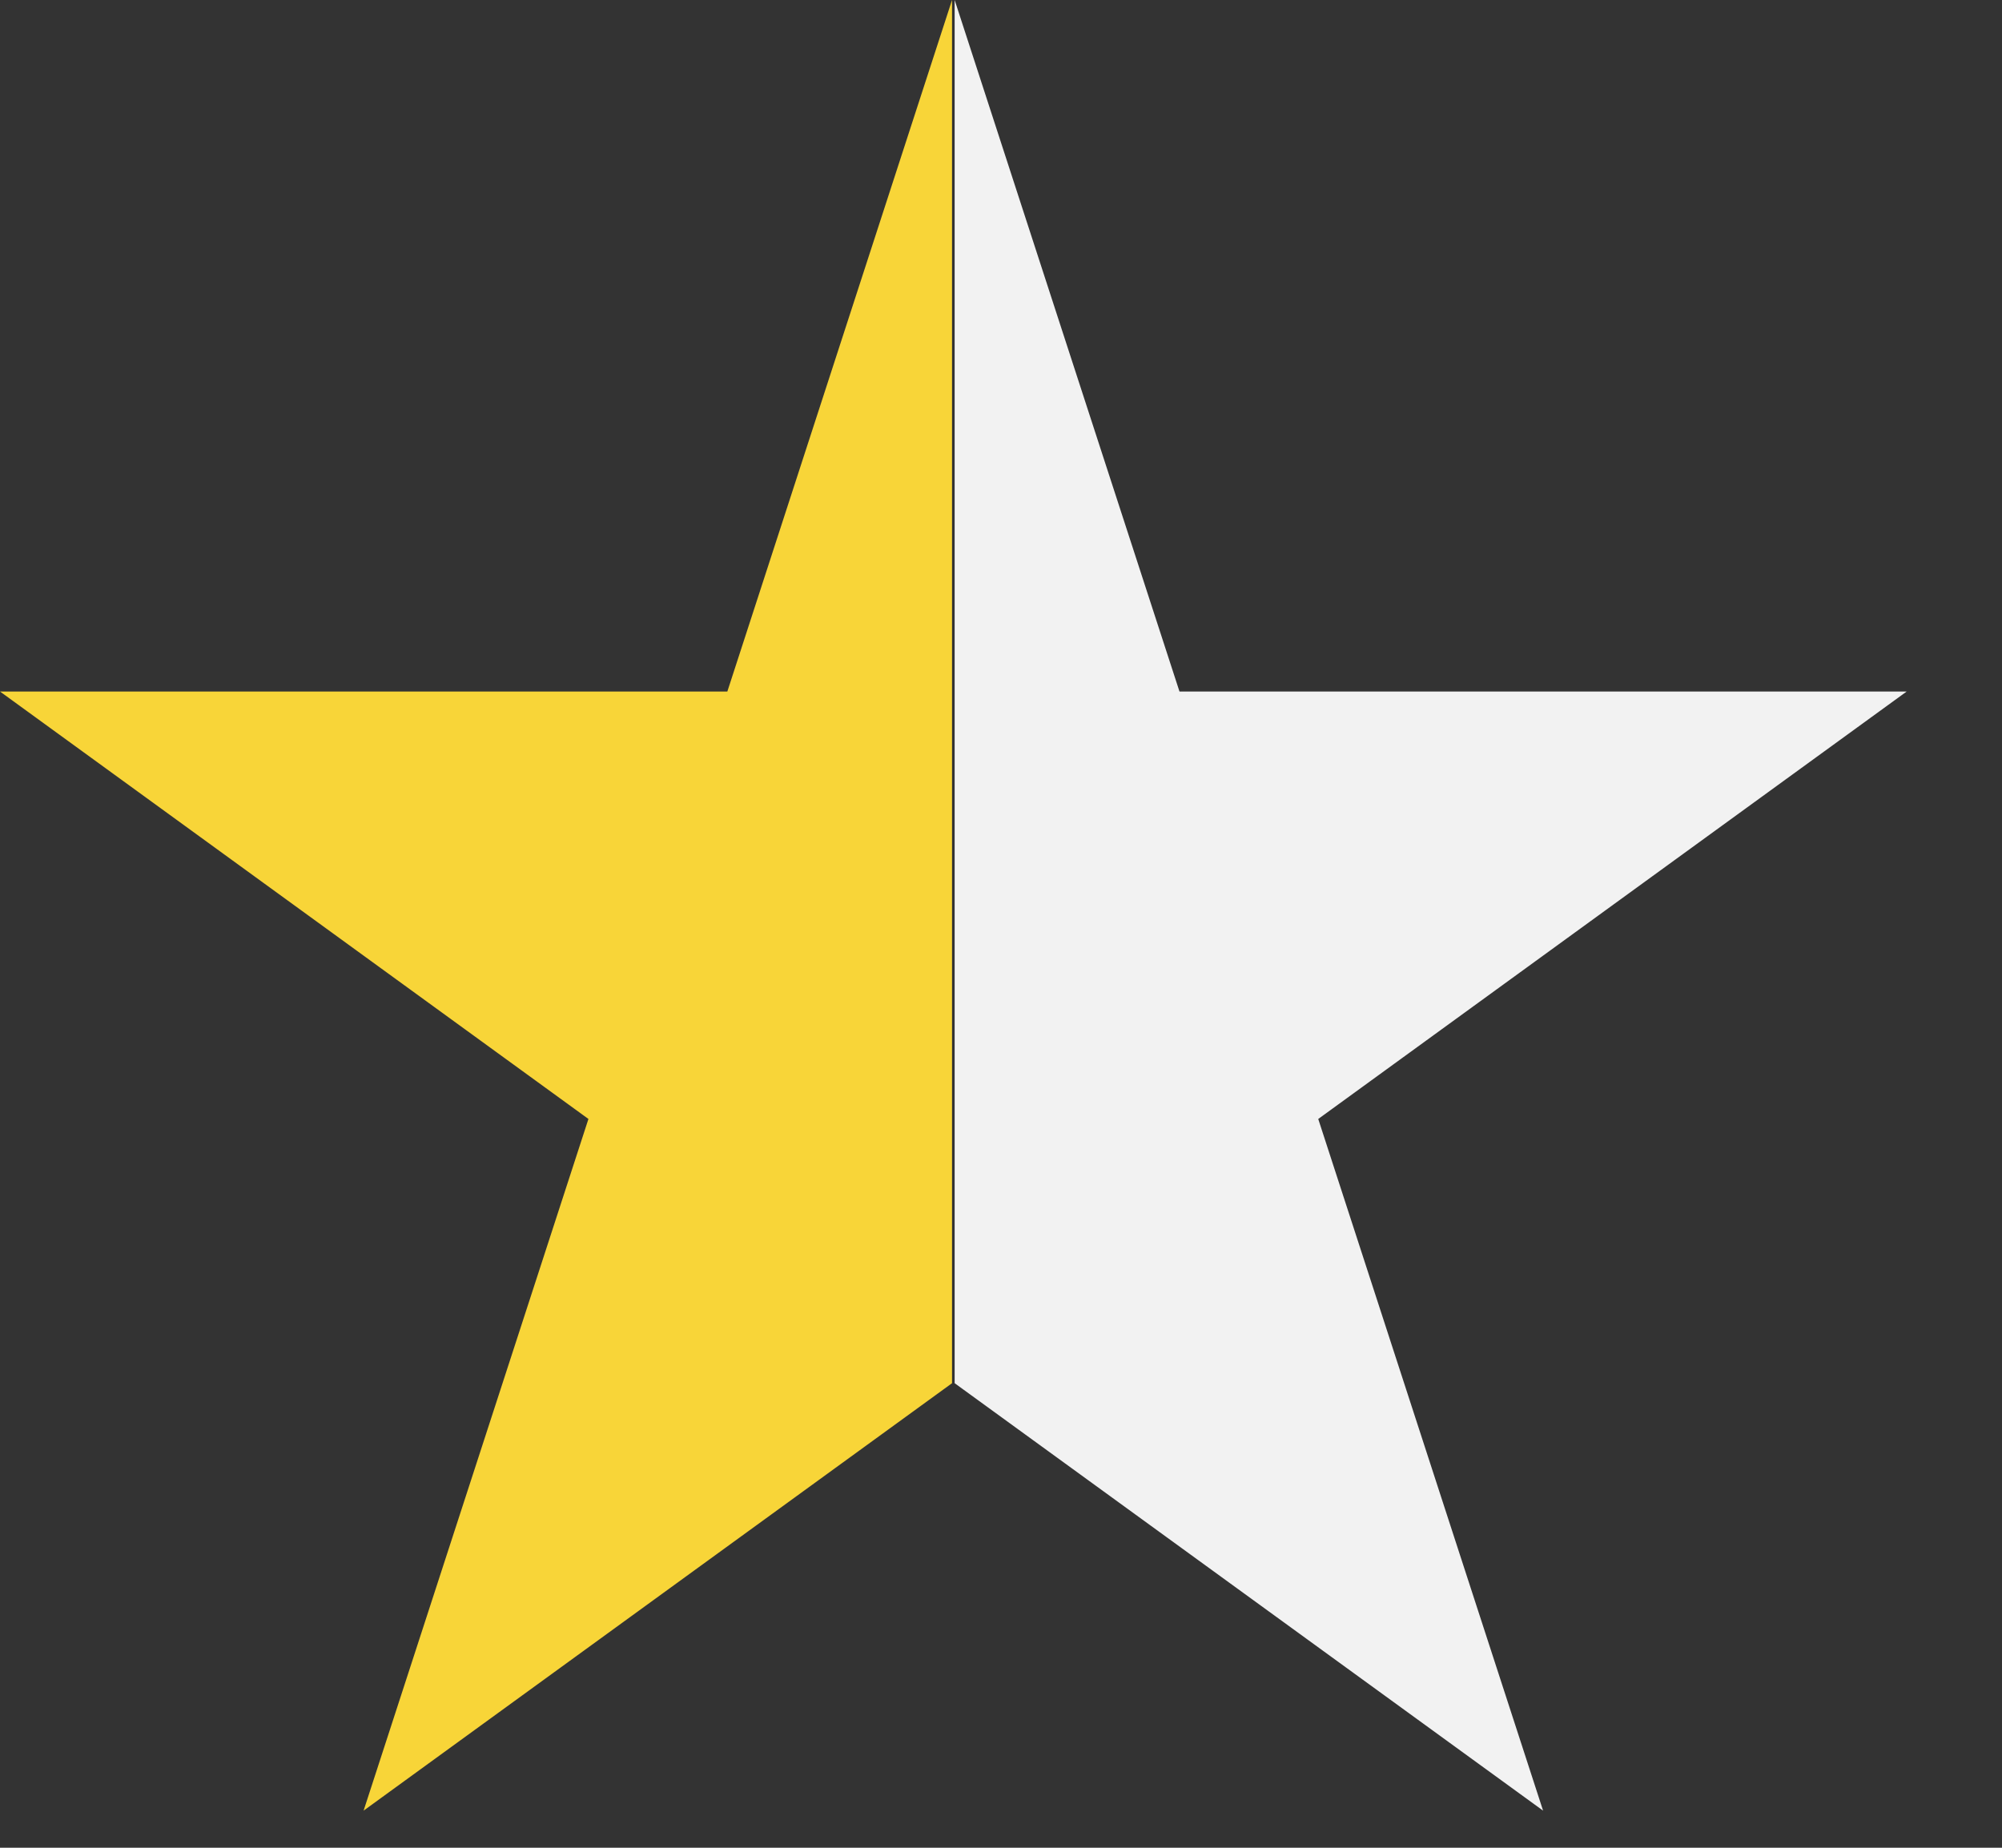
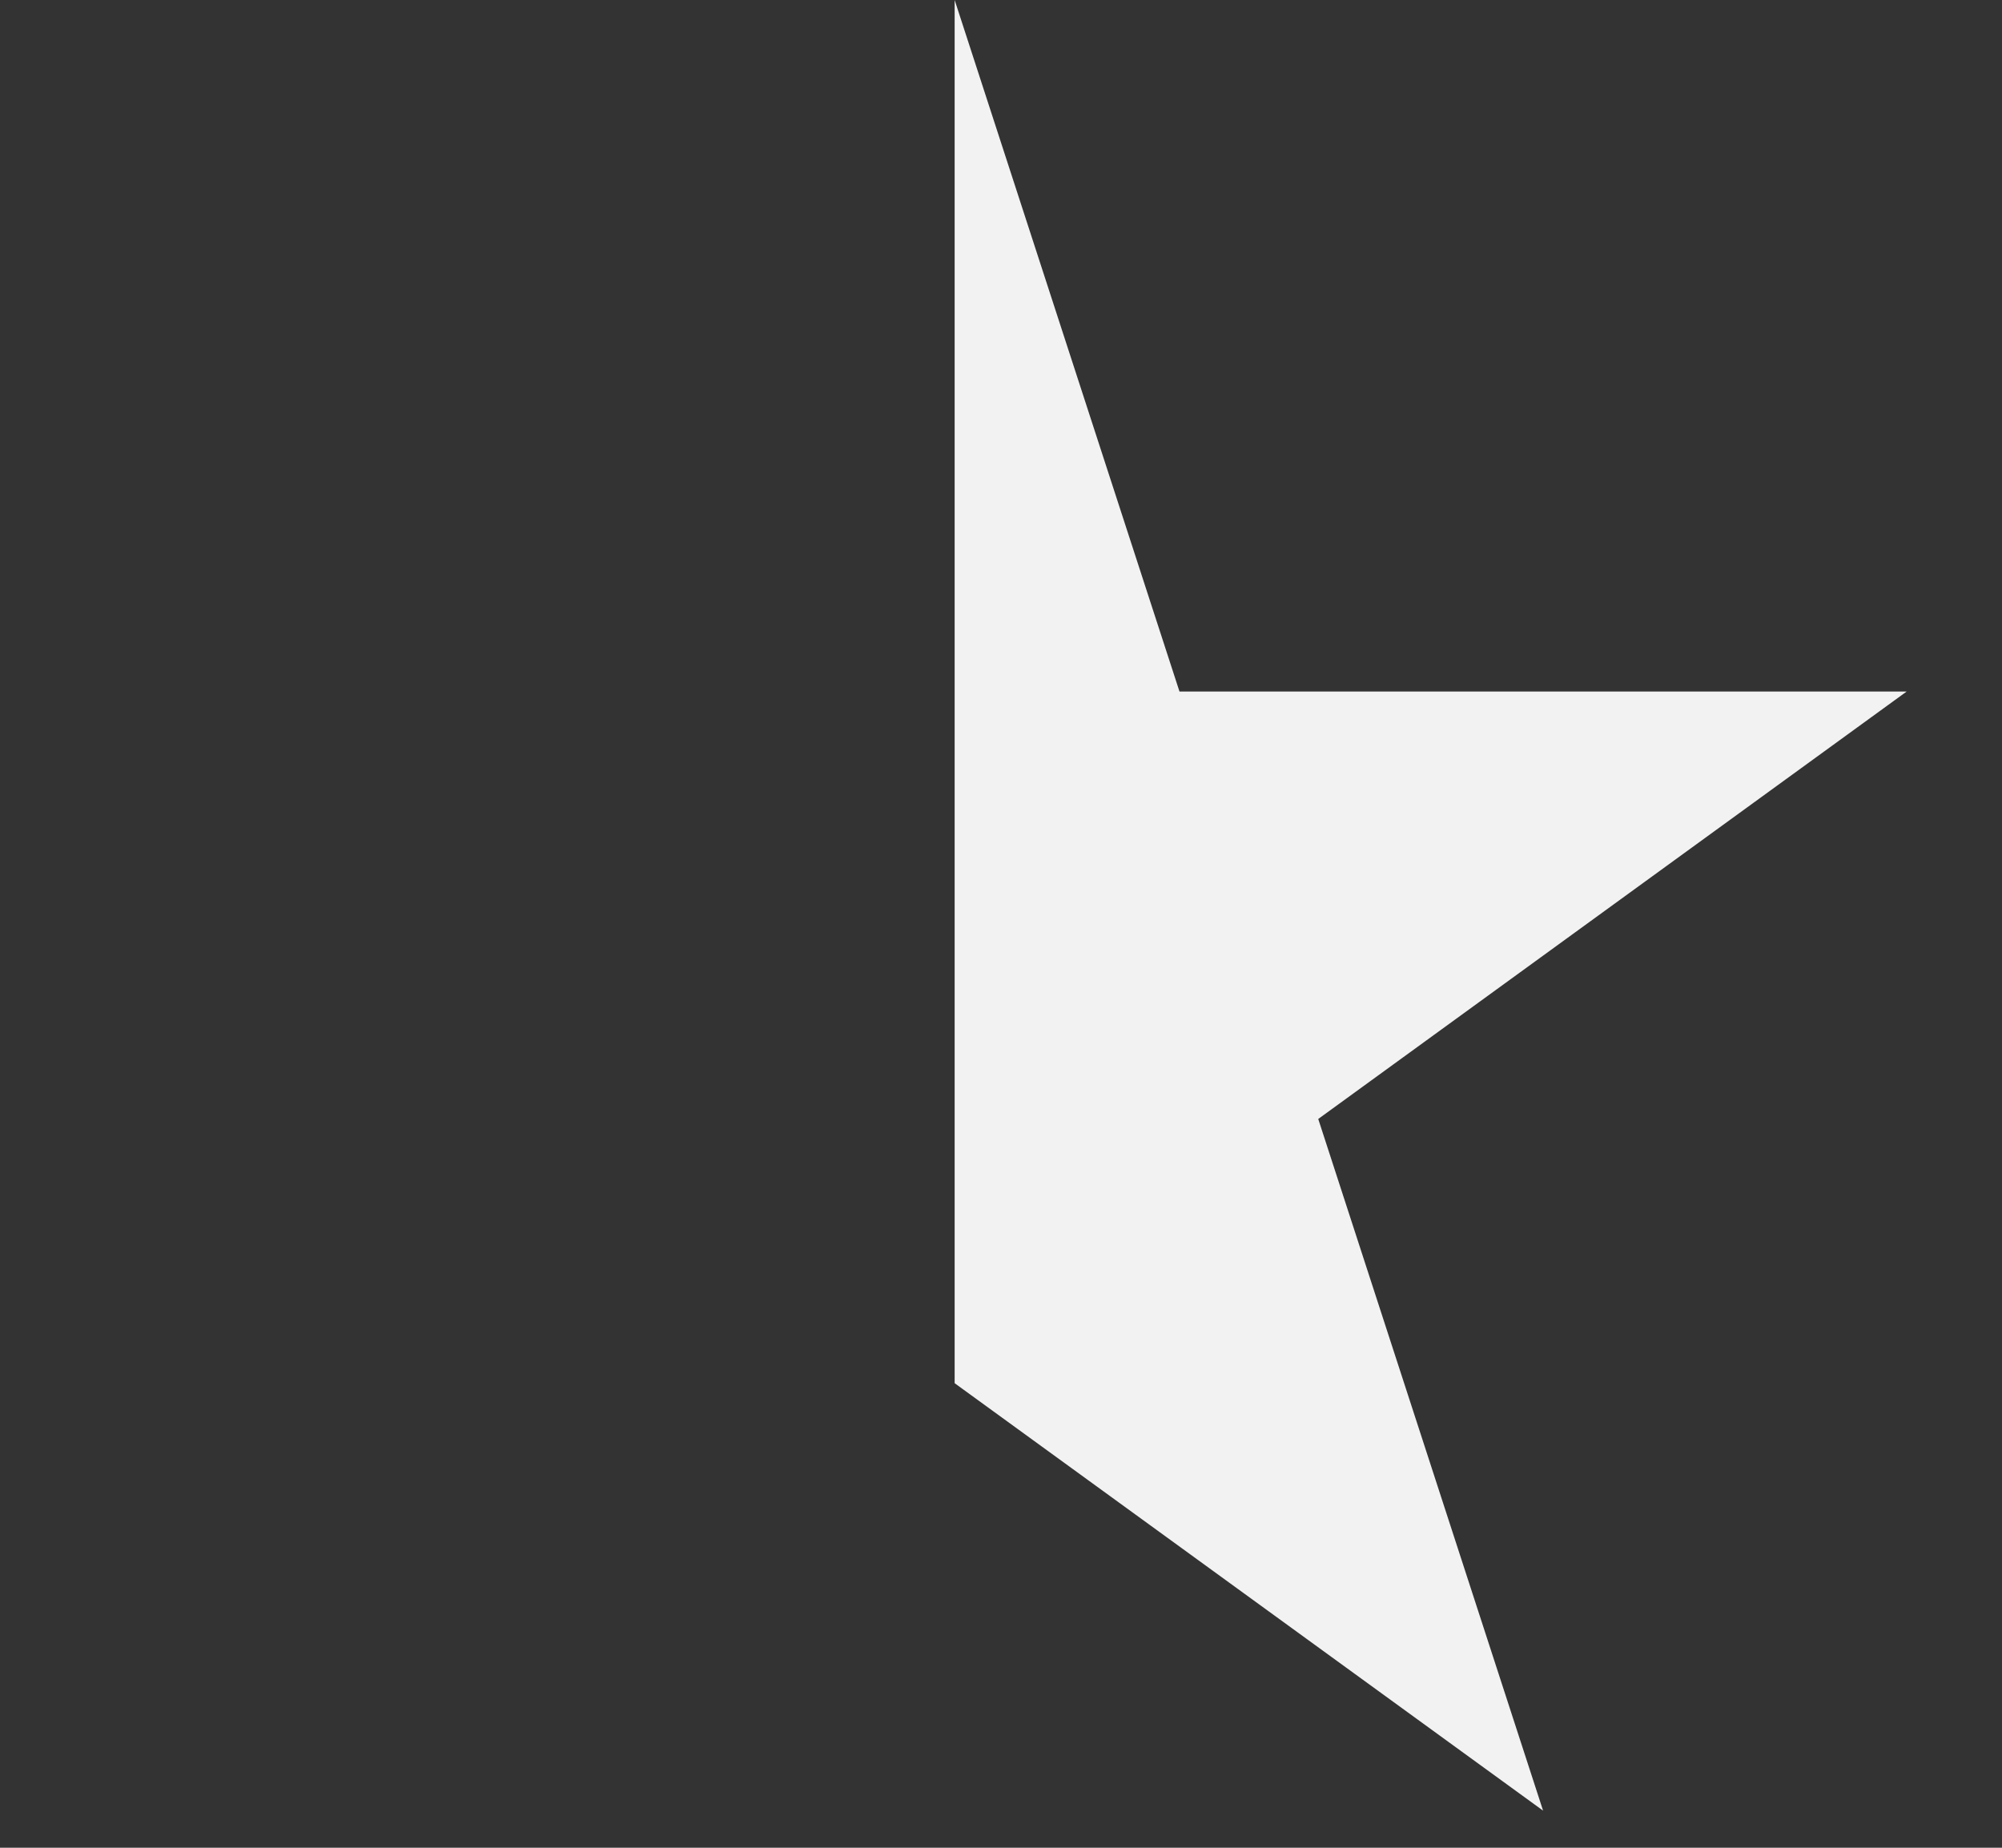
<svg xmlns="http://www.w3.org/2000/svg" width="13" height="12" viewBox="0 0 13 12" fill="none">
  <rect x="0" y="0" width="13" height="12" fill="#333333" stroke="none" />
-   <path d="M2.361 11.759L6.182 8.983V0L4.723 4.491H0L3.821 7.267L2.361 11.759Z" fill="#F8D538" />
  <path d="M7.659 4.491L6.199 0V8.983L10.02 11.759L8.56 7.267L12.381 4.491H7.659Z" fill="#F2F2F2" />
</svg>